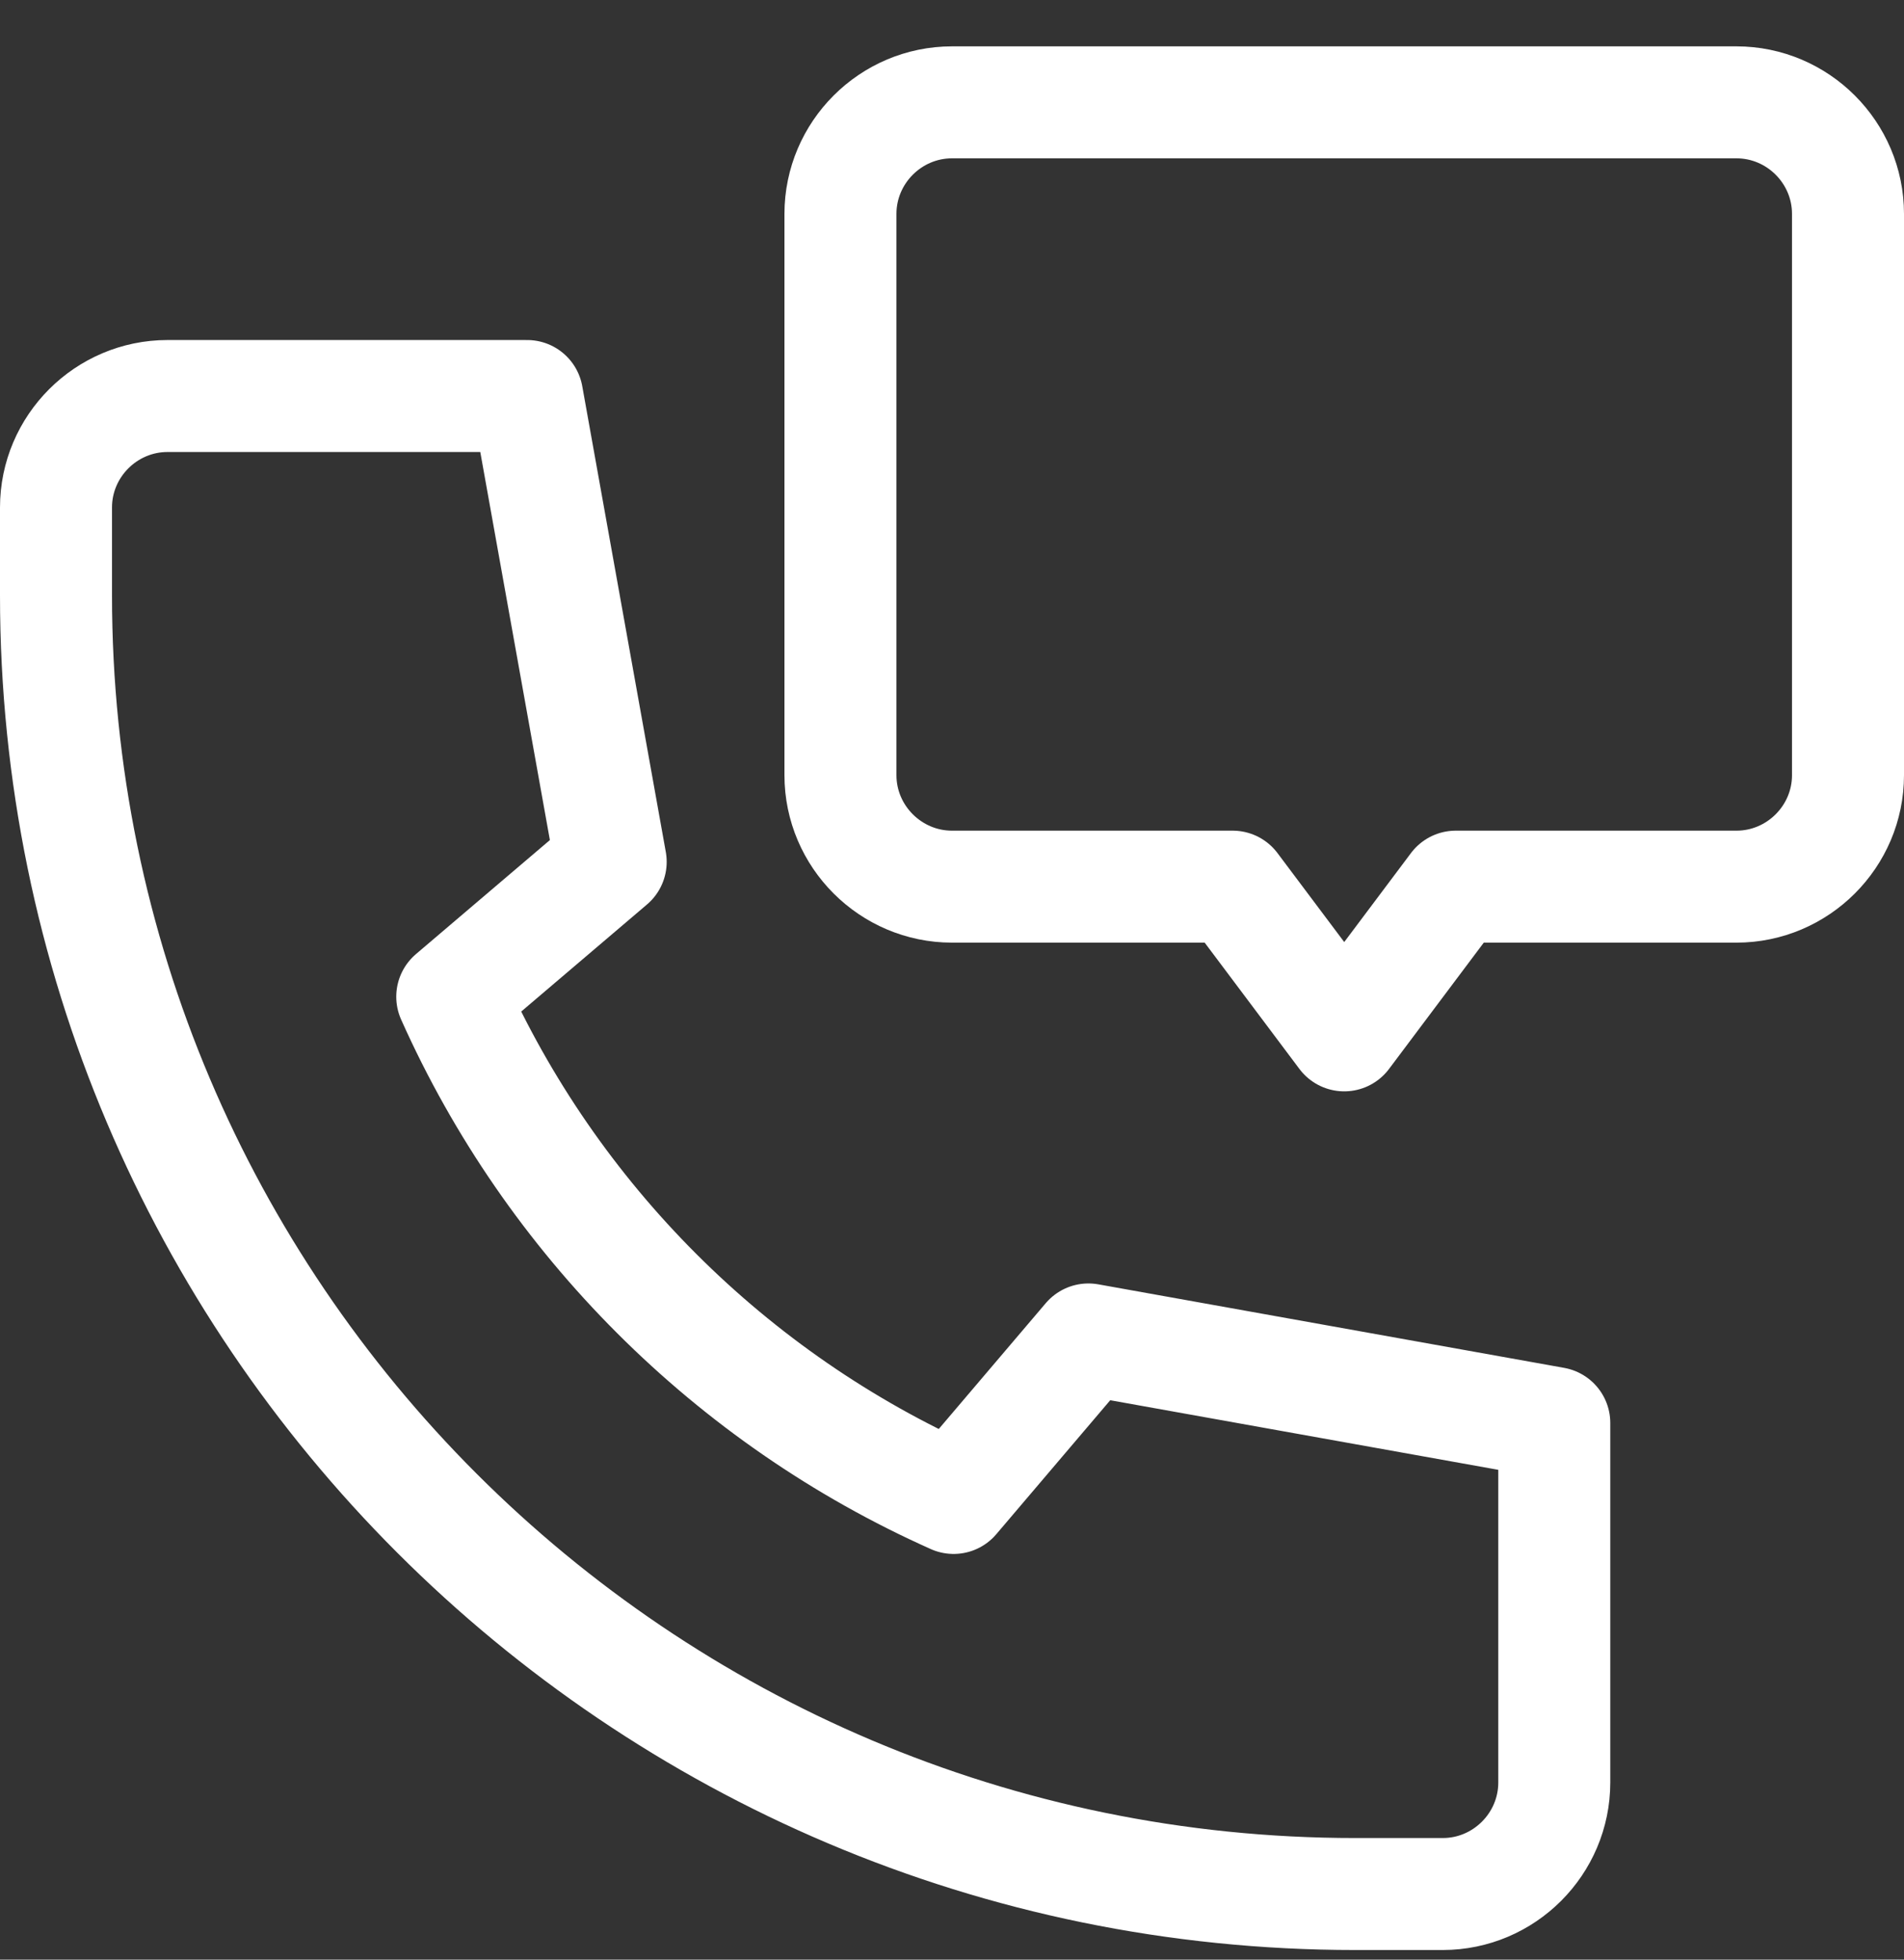
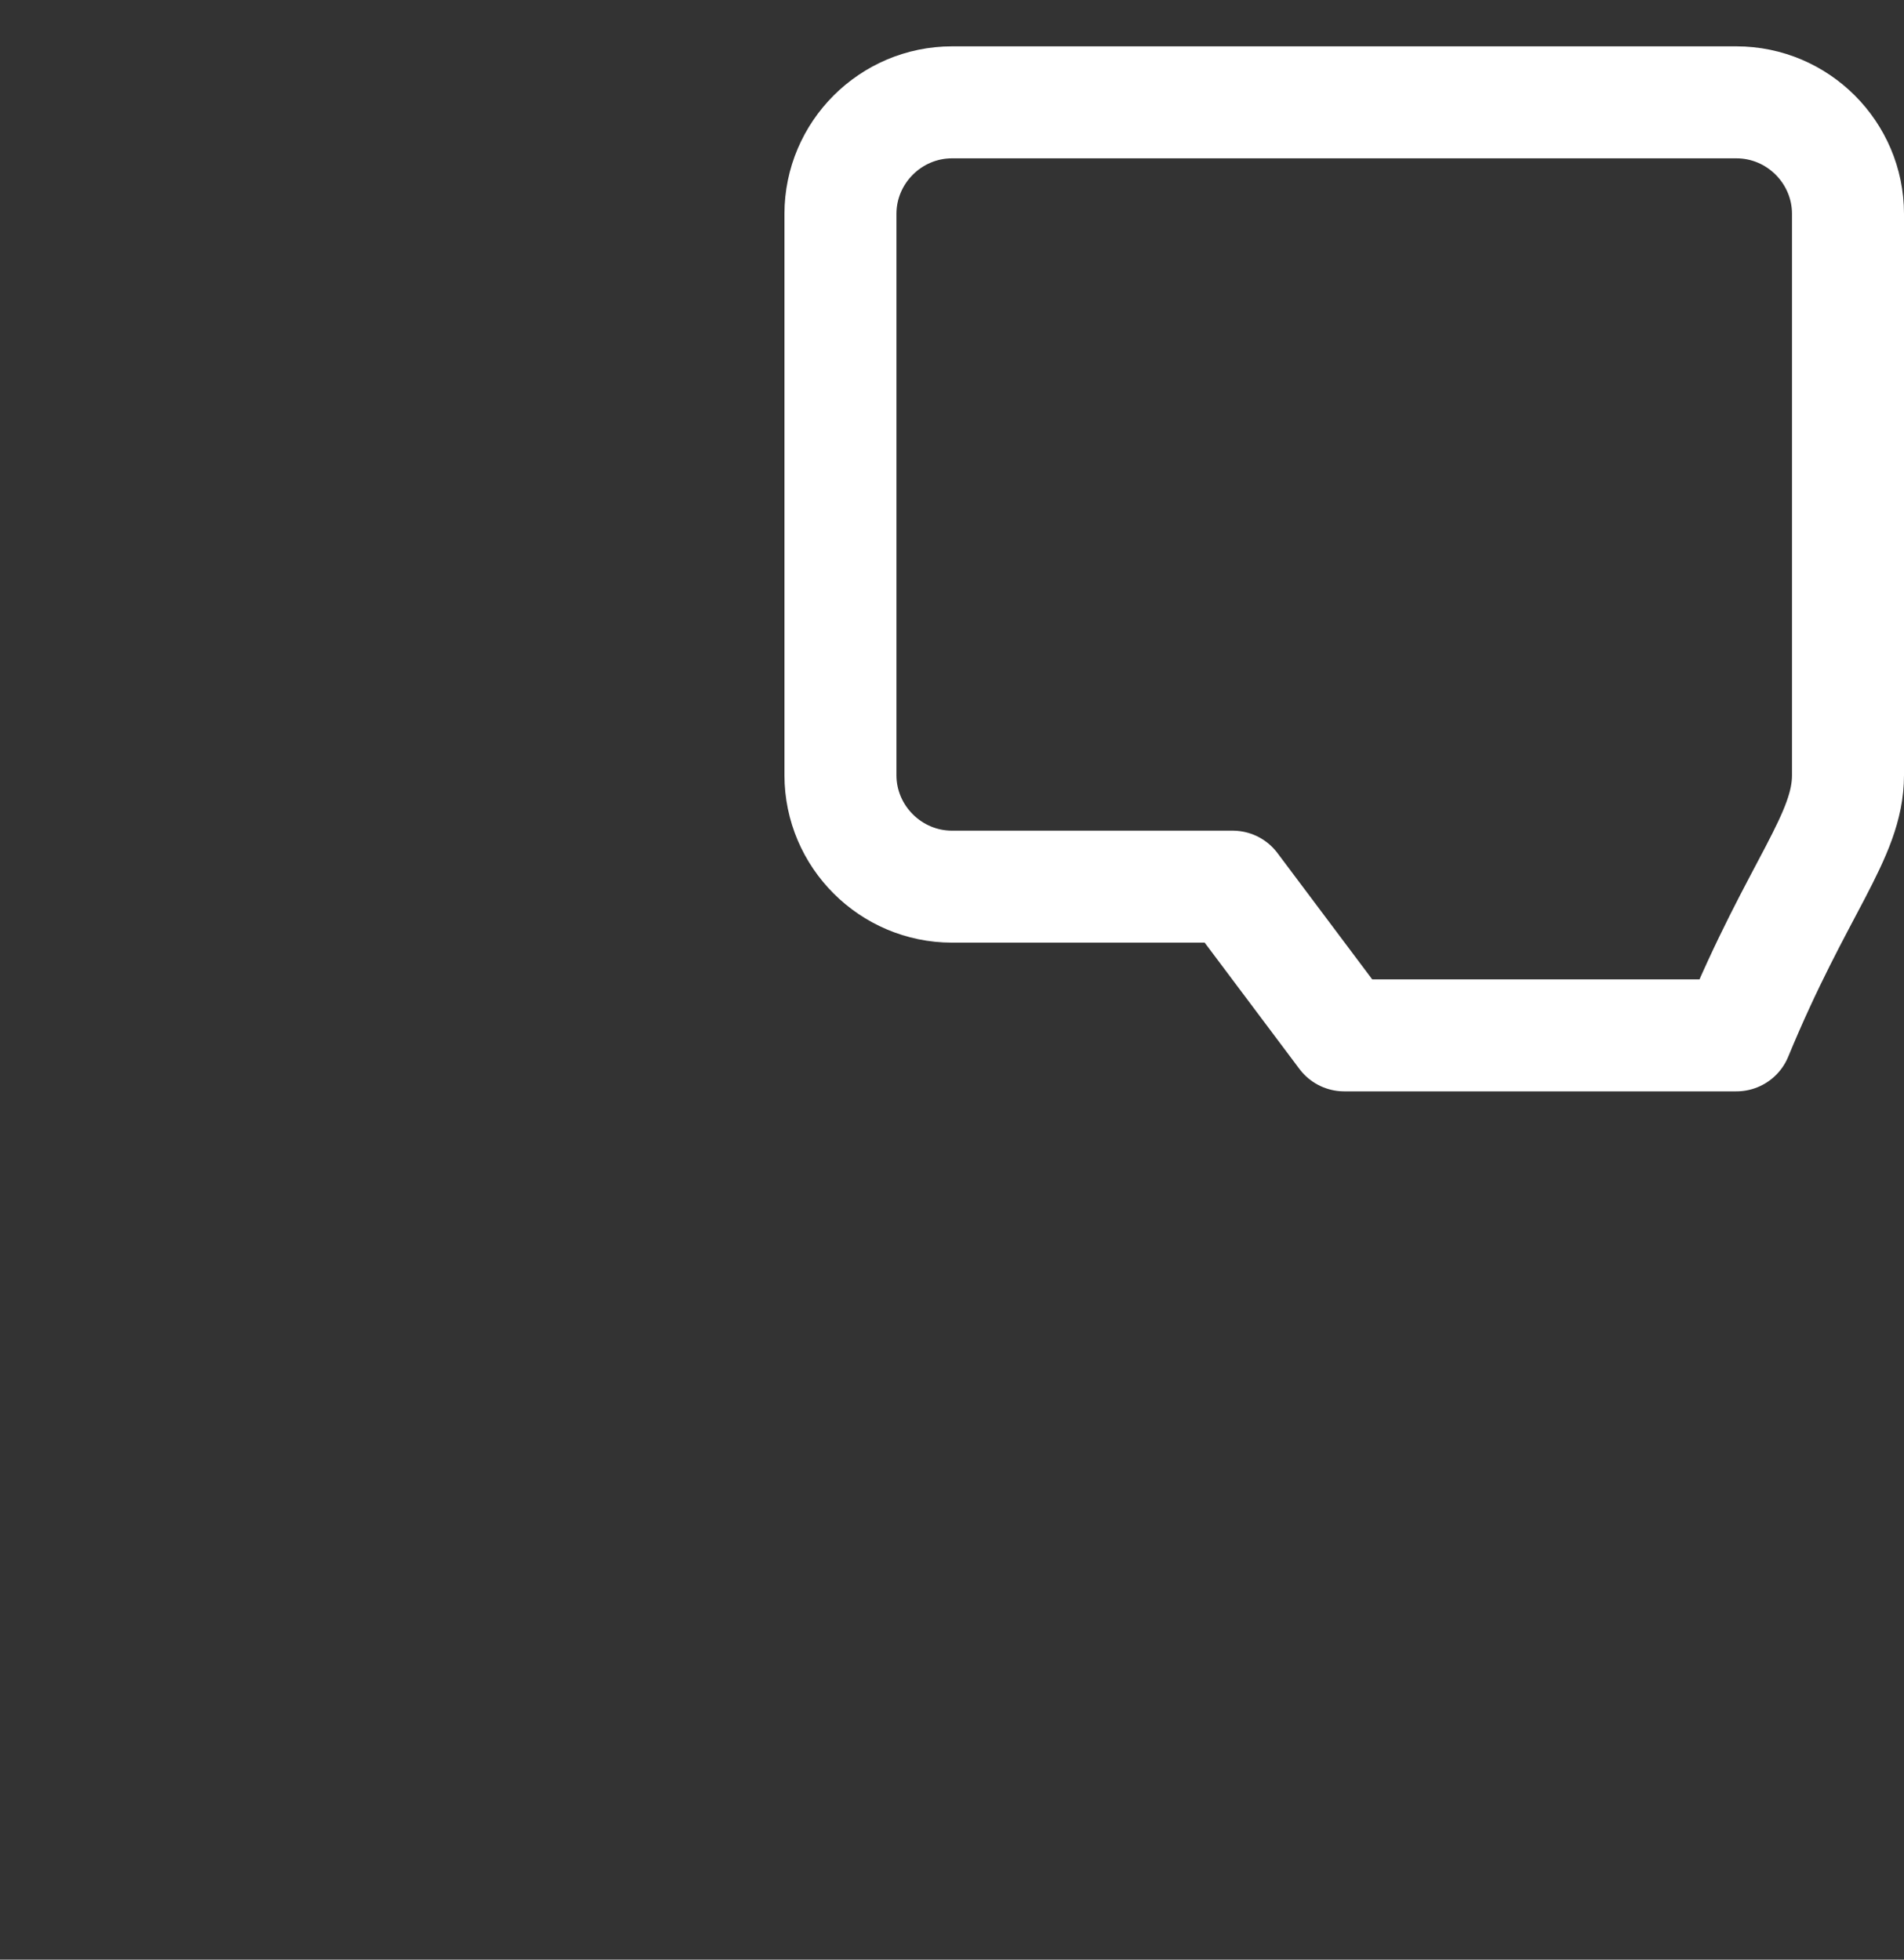
<svg xmlns="http://www.w3.org/2000/svg" width="34" height="35" viewBox="0 0 34 35" fill="none">
  <rect x="0" y="0" width="34" height="35" fill="#333333" stroke="none" />
-   <path d="M27.755 25.415L19.436 23.923L17.029 26.754C13.053 24.979 9.851 21.778 8.076 17.802L10.905 15.393L9.413 7.073H2.992C1.896 7.073 1 7.969 1 9.064V10.631C1 23.422 11.406 33.828 24.197 33.828H25.764C26.859 33.828 27.755 32.932 27.755 31.836V25.415Z" stroke="white" stroke-width="2" stroke-miterlimit="10" stroke-linecap="round" stroke-linejoin="round" />
-   <path d="M31.008 1.828H17C15.905 1.828 15.008 2.724 15.008 3.82V13.845C15.008 14.94 15.905 15.836 17 15.836H22.012L24.004 18.492L25.996 15.836H31.008C32.104 15.836 33 14.94 33 13.845V3.82C33 2.724 32.104 1.828 31.008 1.828Z" stroke="white" stroke-width="2" stroke-miterlimit="10" stroke-linecap="round" stroke-linejoin="round" />
+   <path d="M31.008 1.828H17C15.905 1.828 15.008 2.724 15.008 3.82V13.845C15.008 14.94 15.905 15.836 17 15.836H22.012L24.004 18.492H31.008C32.104 15.836 33 14.94 33 13.845V3.82C33 2.724 32.104 1.828 31.008 1.828Z" stroke="white" stroke-width="2" stroke-miterlimit="10" stroke-linecap="round" stroke-linejoin="round" />
</svg>